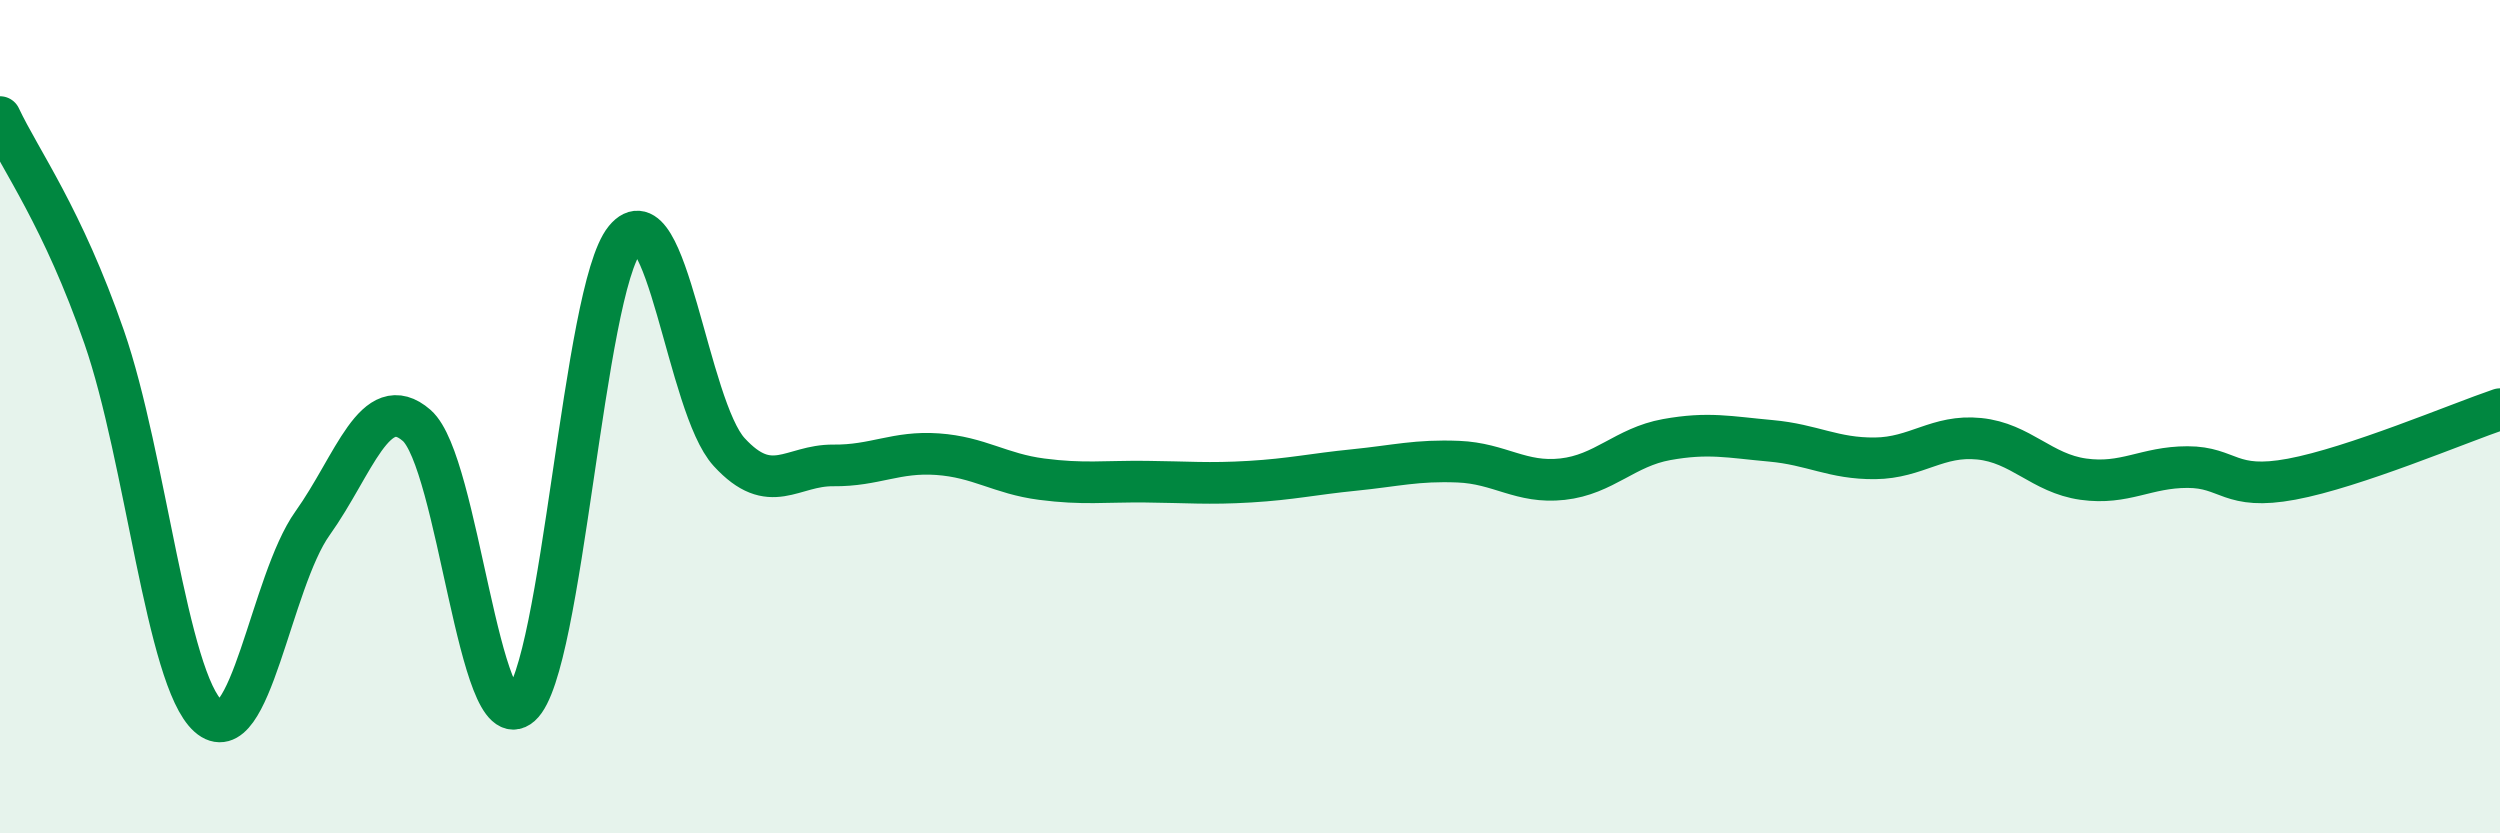
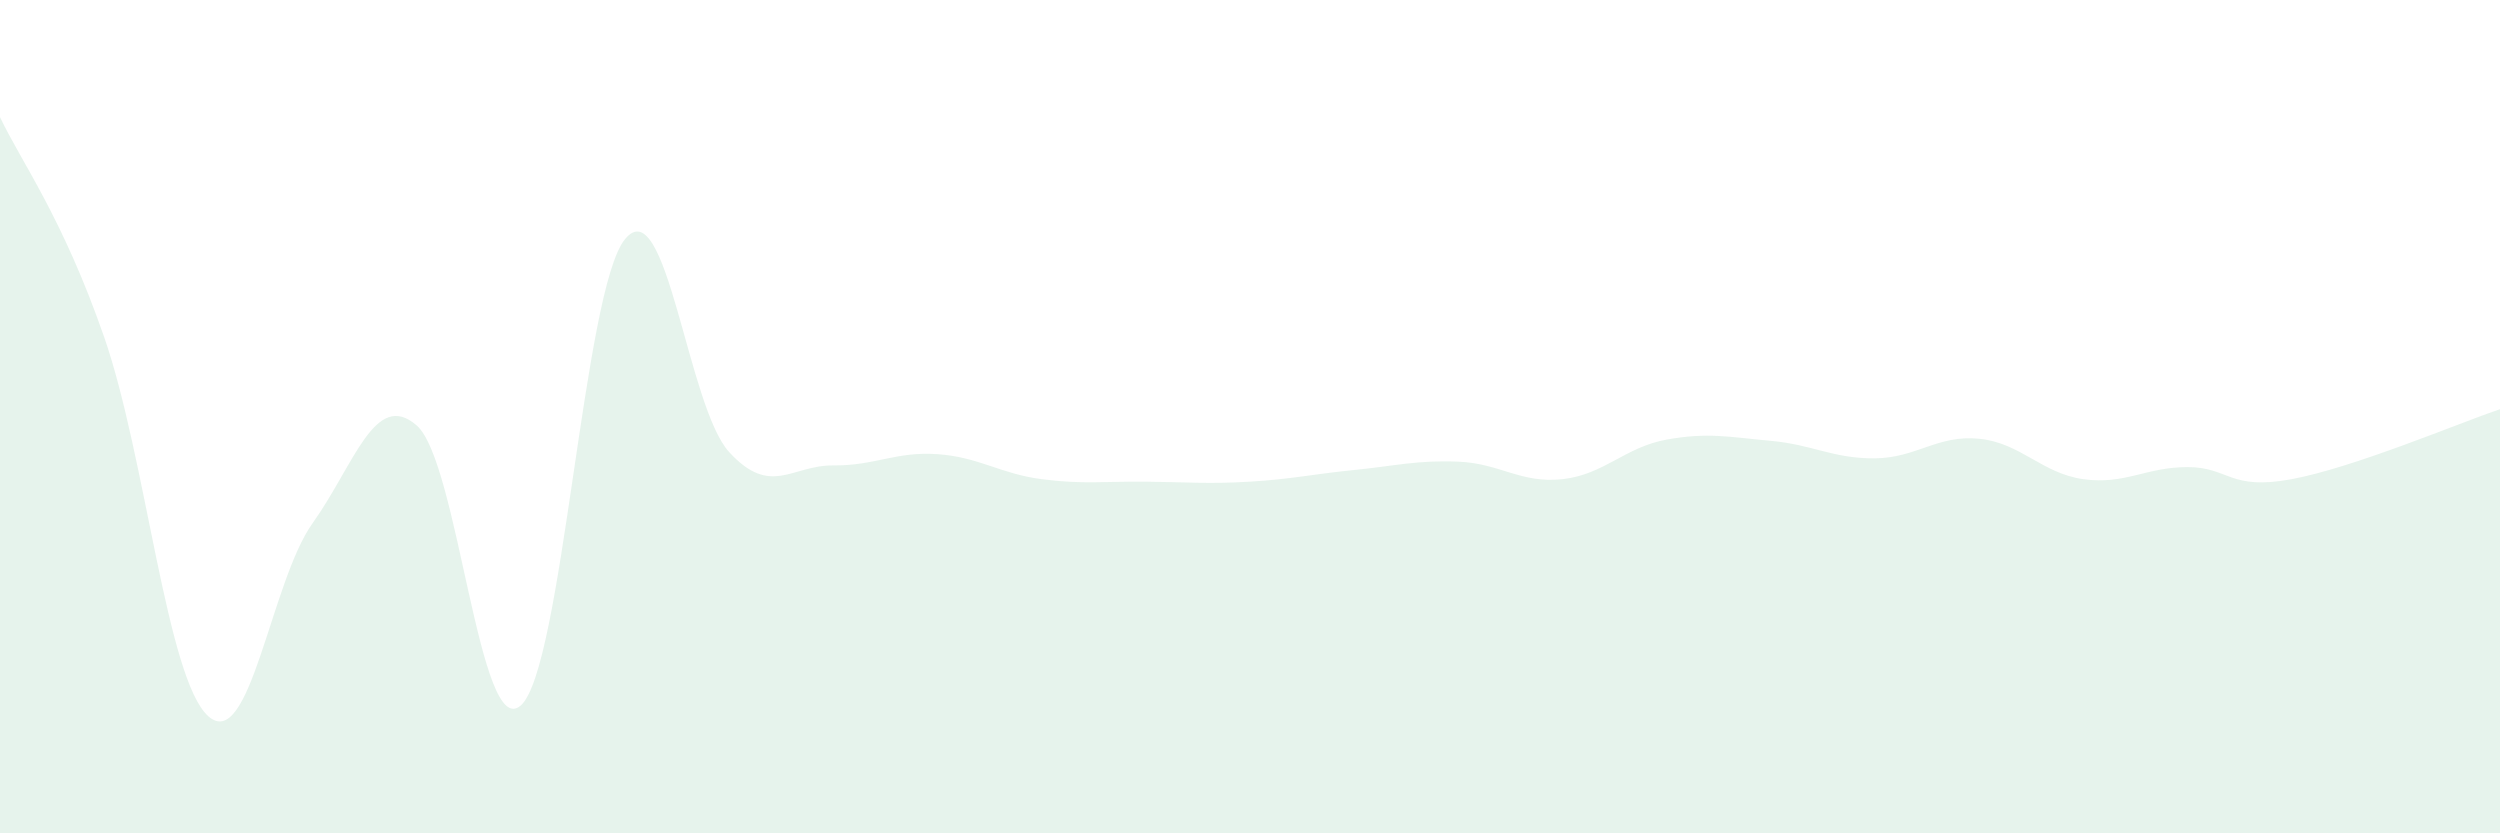
<svg xmlns="http://www.w3.org/2000/svg" width="60" height="20" viewBox="0 0 60 20">
  <path d="M 0,2.81 C 0.5,3.87 1.5,5.21 2.5,8.09 C 3.5,10.97 4,16.3 5,17.19 C 6,18.08 6.5,13.96 7.5,12.56 C 8.5,11.16 9,9.34 10,10.21 C 11,11.08 11.5,17.82 12.5,16.93 C 13.5,16.04 14,6.96 15,5.74 C 16,4.52 16.5,9.76 17.5,10.85 C 18.5,11.94 19,11.16 20,11.17 C 21,11.18 21.5,10.83 22.5,10.9 C 23.5,10.97 24,11.37 25,11.5 C 26,11.63 26.5,11.55 27.5,11.56 C 28.5,11.57 29,11.62 30,11.56 C 31,11.5 31.5,11.38 32.5,11.28 C 33.5,11.18 34,11.04 35,11.08 C 36,11.12 36.5,11.61 37.5,11.5 C 38.5,11.39 39,10.73 40,10.55 C 41,10.37 41.5,10.49 42.5,10.58 C 43.5,10.67 44,11.01 45,11 C 46,10.99 46.5,10.43 47.5,10.53 C 48.5,10.63 49,11.36 50,11.5 C 51,11.64 51.5,11.21 52.5,11.21 C 53.5,11.21 53.5,11.78 55,11.5 C 56.5,11.22 59,10.16 60,9.82L60 20L0 20Z" fill="#008740" opacity="0.1" stroke-linecap="round" stroke-linejoin="round" />
-   <path d="M 0,2.81 C 0.5,3.87 1.5,5.21 2.5,8.09 C 3.5,10.97 4,16.3 5,17.19 C 6,18.08 6.5,13.96 7.5,12.56 C 8.5,11.16 9,9.34 10,10.21 C 11,11.08 11.5,17.82 12.5,16.93 C 13.5,16.04 14,6.96 15,5.74 C 16,4.52 16.5,9.76 17.5,10.85 C 18.5,11.94 19,11.16 20,11.17 C 21,11.18 21.5,10.83 22.5,10.9 C 23.5,10.97 24,11.37 25,11.5 C 26,11.63 26.5,11.55 27.5,11.56 C 28.5,11.57 29,11.62 30,11.56 C 31,11.5 31.5,11.38 32.5,11.28 C 33.5,11.18 34,11.04 35,11.08 C 36,11.12 36.5,11.61 37.5,11.5 C 38.5,11.39 39,10.73 40,10.55 C 41,10.37 41.5,10.49 42.5,10.58 C 43.5,10.67 44,11.01 45,11 C 46,10.99 46.5,10.43 47.5,10.53 C 48.5,10.63 49,11.36 50,11.5 C 51,11.64 51.5,11.21 52.5,11.21 C 53.5,11.21 53.5,11.78 55,11.5 C 56.5,11.22 59,10.16 60,9.82" stroke="#008740" stroke-width="1" fill="none" stroke-linecap="round" stroke-linejoin="round" />
</svg>